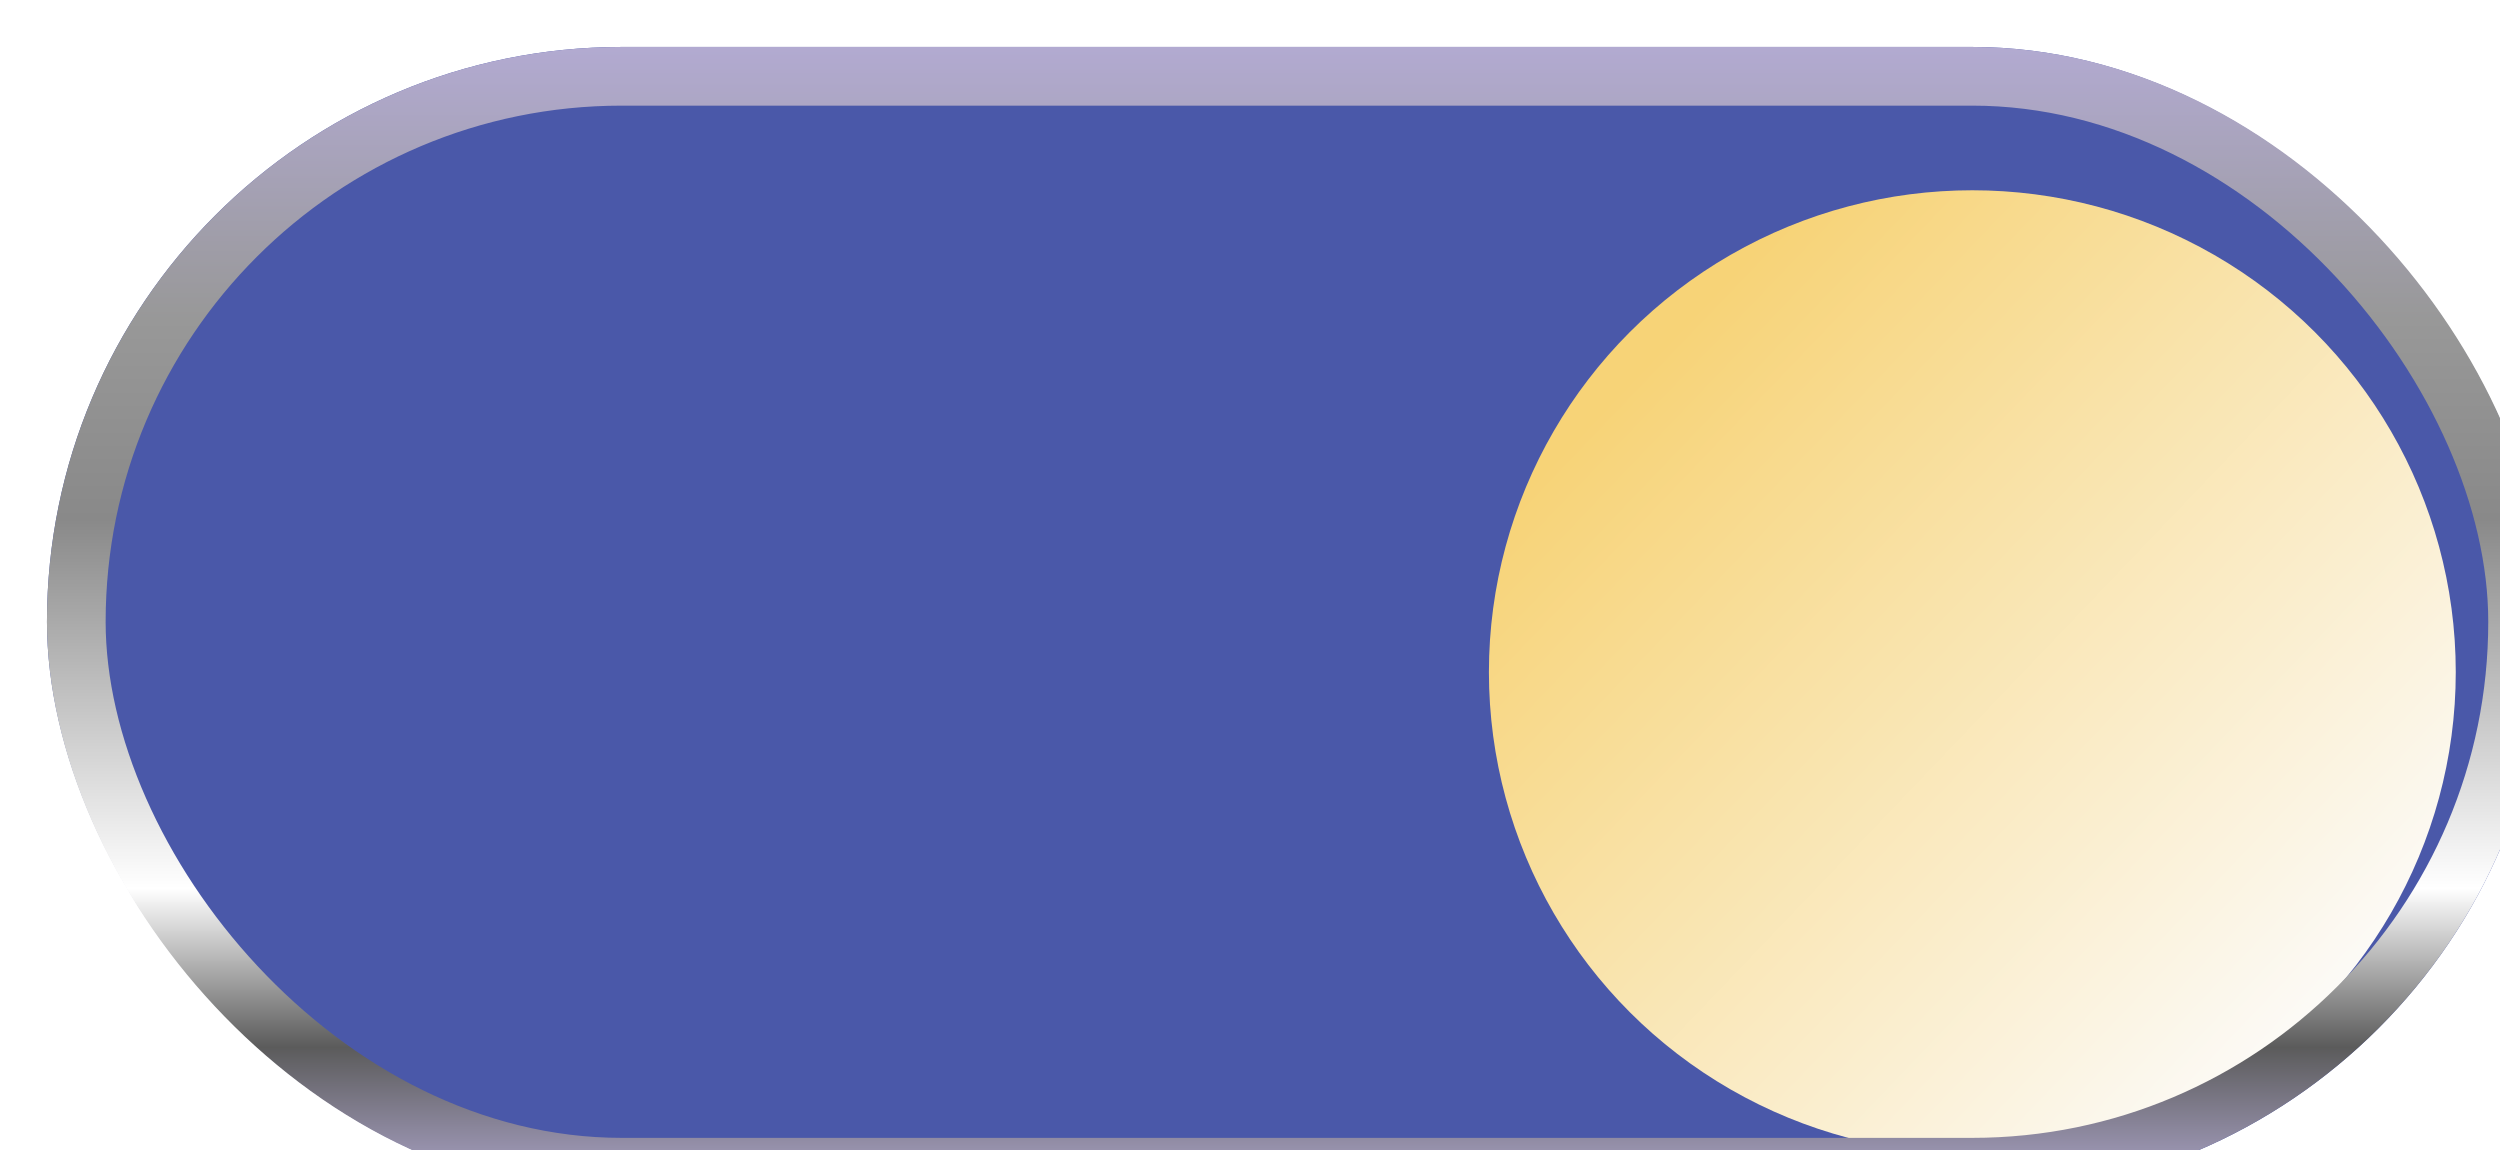
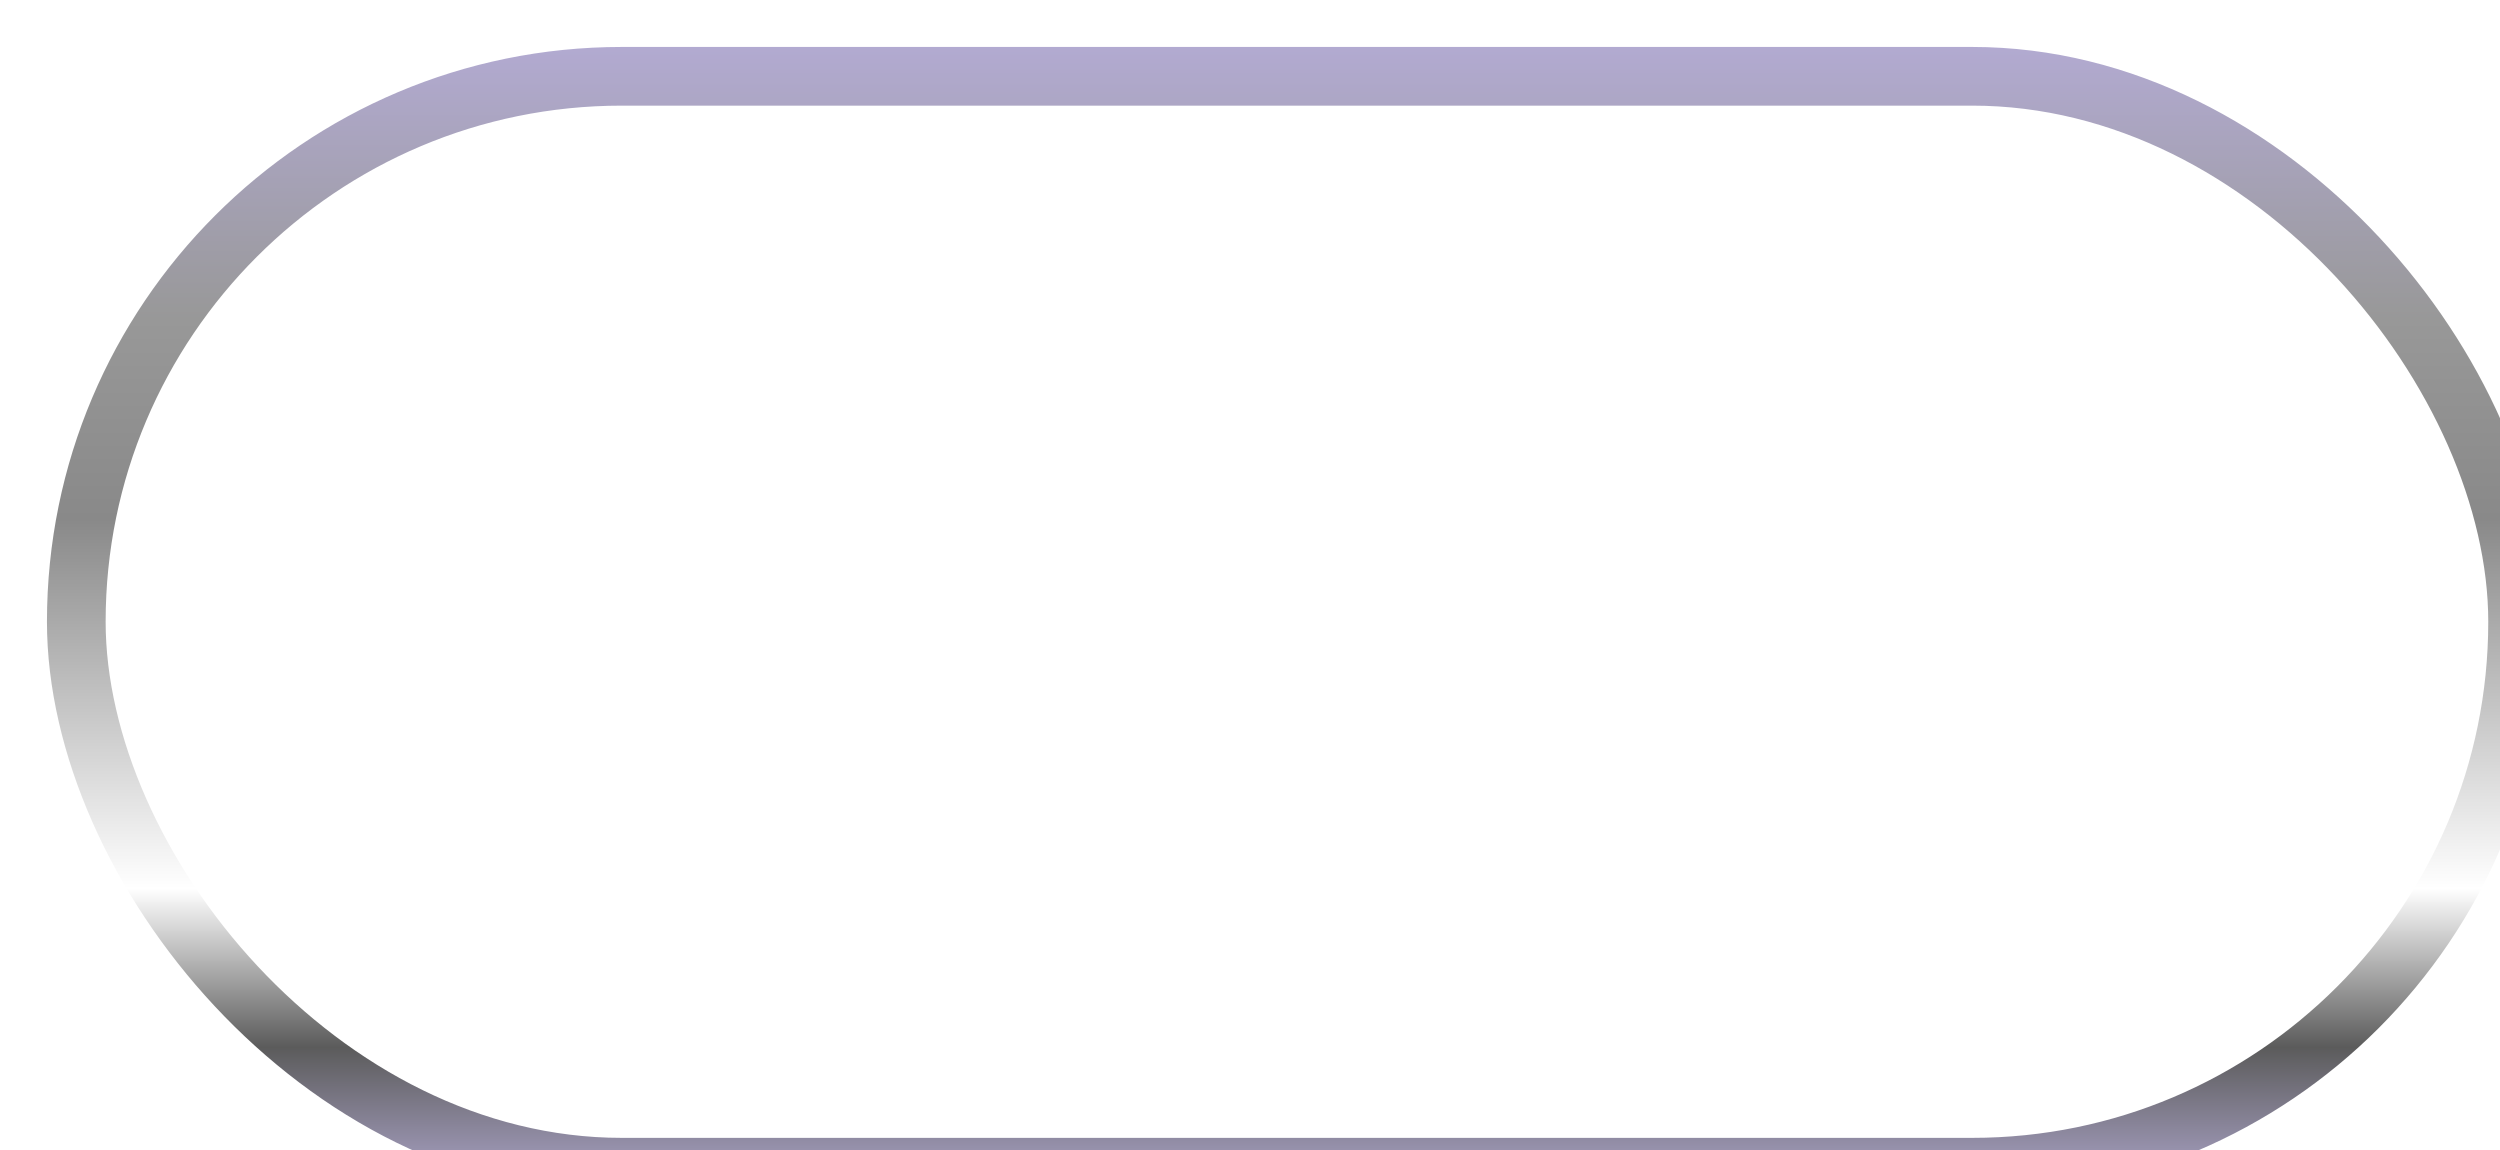
<svg xmlns="http://www.w3.org/2000/svg" width="213" height="98" viewBox="0 0 213 98" fill="none">
  <g filter="url(#filter0_i_37_160)">
-     <rect width="213" height="97.946" rx="48.973" fill="#4A58A9" />
    <g filter="url(#filter1_i_37_160)">
-       <ellipse cx="160.043" cy="49.266" rx="41.188" ry="41.055" fill="url(#paint0_linear_37_160)" />
-     </g>
+       </g>
  </g>
  <g filter="url(#filter2_i_37_160)">
    <rect x="2.5" y="2.5" width="208" height="92.946" rx="46.473" stroke="url(#paint1_linear_37_160)" stroke-width="5" />
  </g>
  <defs>
    <filter id="filter0_i_37_160" x="0" y="0" width="217" height="101.945" filterUnits="userSpaceOnUse" color-interpolation-filters="sRGB">
      <feFlood flood-opacity="0" result="BackgroundImageFix" />
      <feBlend mode="normal" in="SourceGraphic" in2="BackgroundImageFix" result="shape" />
      <feColorMatrix in="SourceAlpha" type="matrix" values="0 0 0 0 0 0 0 0 0 0 0 0 0 0 0 0 0 0 127 0" result="hardAlpha" />
      <feOffset dx="4" dy="4" />
      <feGaussianBlur stdDeviation="19" />
      <feComposite in2="hardAlpha" operator="arithmetic" k2="-1" k3="1" />
      <feColorMatrix type="matrix" values="0 0 0 0 0 0 0 0 0 0 0 0 0 0 0 0 0 0 0.25 0" />
      <feBlend mode="normal" in2="shape" result="effect1_innerShadow_37_160" />
    </filter>
    <filter id="filter1_i_37_160" x="118.855" y="8.211" width="86.375" height="86.111" filterUnits="userSpaceOnUse" color-interpolation-filters="sRGB">
      <feFlood flood-opacity="0" result="BackgroundImageFix" />
      <feBlend mode="normal" in="SourceGraphic" in2="BackgroundImageFix" result="shape" />
      <feColorMatrix in="SourceAlpha" type="matrix" values="0 0 0 0 0 0 0 0 0 0 0 0 0 0 0 0 0 0 127 0" result="hardAlpha" />
      <feOffset dx="4" dy="4" />
      <feGaussianBlur stdDeviation="2" />
      <feComposite in2="hardAlpha" operator="arithmetic" k2="-1" k3="1" />
      <feColorMatrix type="matrix" values="0 0 0 0 0 0 0 0 0 0 0 0 0 0 0 0 0 0 0.25 0" />
      <feBlend mode="normal" in2="shape" result="effect1_innerShadow_37_160" />
    </filter>
    <filter id="filter2_i_37_160" x="0" y="0" width="217" height="101.945" filterUnits="userSpaceOnUse" color-interpolation-filters="sRGB">
      <feFlood flood-opacity="0" result="BackgroundImageFix" />
      <feBlend mode="normal" in="SourceGraphic" in2="BackgroundImageFix" result="shape" />
      <feColorMatrix in="SourceAlpha" type="matrix" values="0 0 0 0 0 0 0 0 0 0 0 0 0 0 0 0 0 0 127 0" result="hardAlpha" />
      <feOffset dx="4" dy="4" />
      <feGaussianBlur stdDeviation="19" />
      <feComposite in2="hardAlpha" operator="arithmetic" k2="-1" k3="1" />
      <feColorMatrix type="matrix" values="0 0 0 0 0 0 0 0 0 0 0 0 0 0 0 0 0 0 0.25 0" />
      <feBlend mode="normal" in2="shape" result="effect1_innerShadow_37_160" />
    </filter>
    <linearGradient id="paint0_linear_37_160" x1="128.443" y1="26.979" x2="188.267" y2="84.163" gradientUnits="userSpaceOnUse">
      <stop stop-color="#F7D377" />
      <stop offset="1" stop-color="#FCFCFC" />
    </linearGradient>
    <linearGradient id="paint1_linear_37_160" x1="106.5" y1="0" x2="106.5" y2="97.946" gradientUnits="userSpaceOnUse">
      <stop stop-color="#B2AAD1" />
      <stop offset="0.237" stop-color="#989898" />
      <stop offset="0.411" stop-color="#898989" />
      <stop offset="0.732" stop-color="white" />
      <stop offset="0.87" stop-color="#5B5B5B" />
      <stop offset="1" stop-color="#B2AAD1" />
    </linearGradient>
  </defs>
</svg>